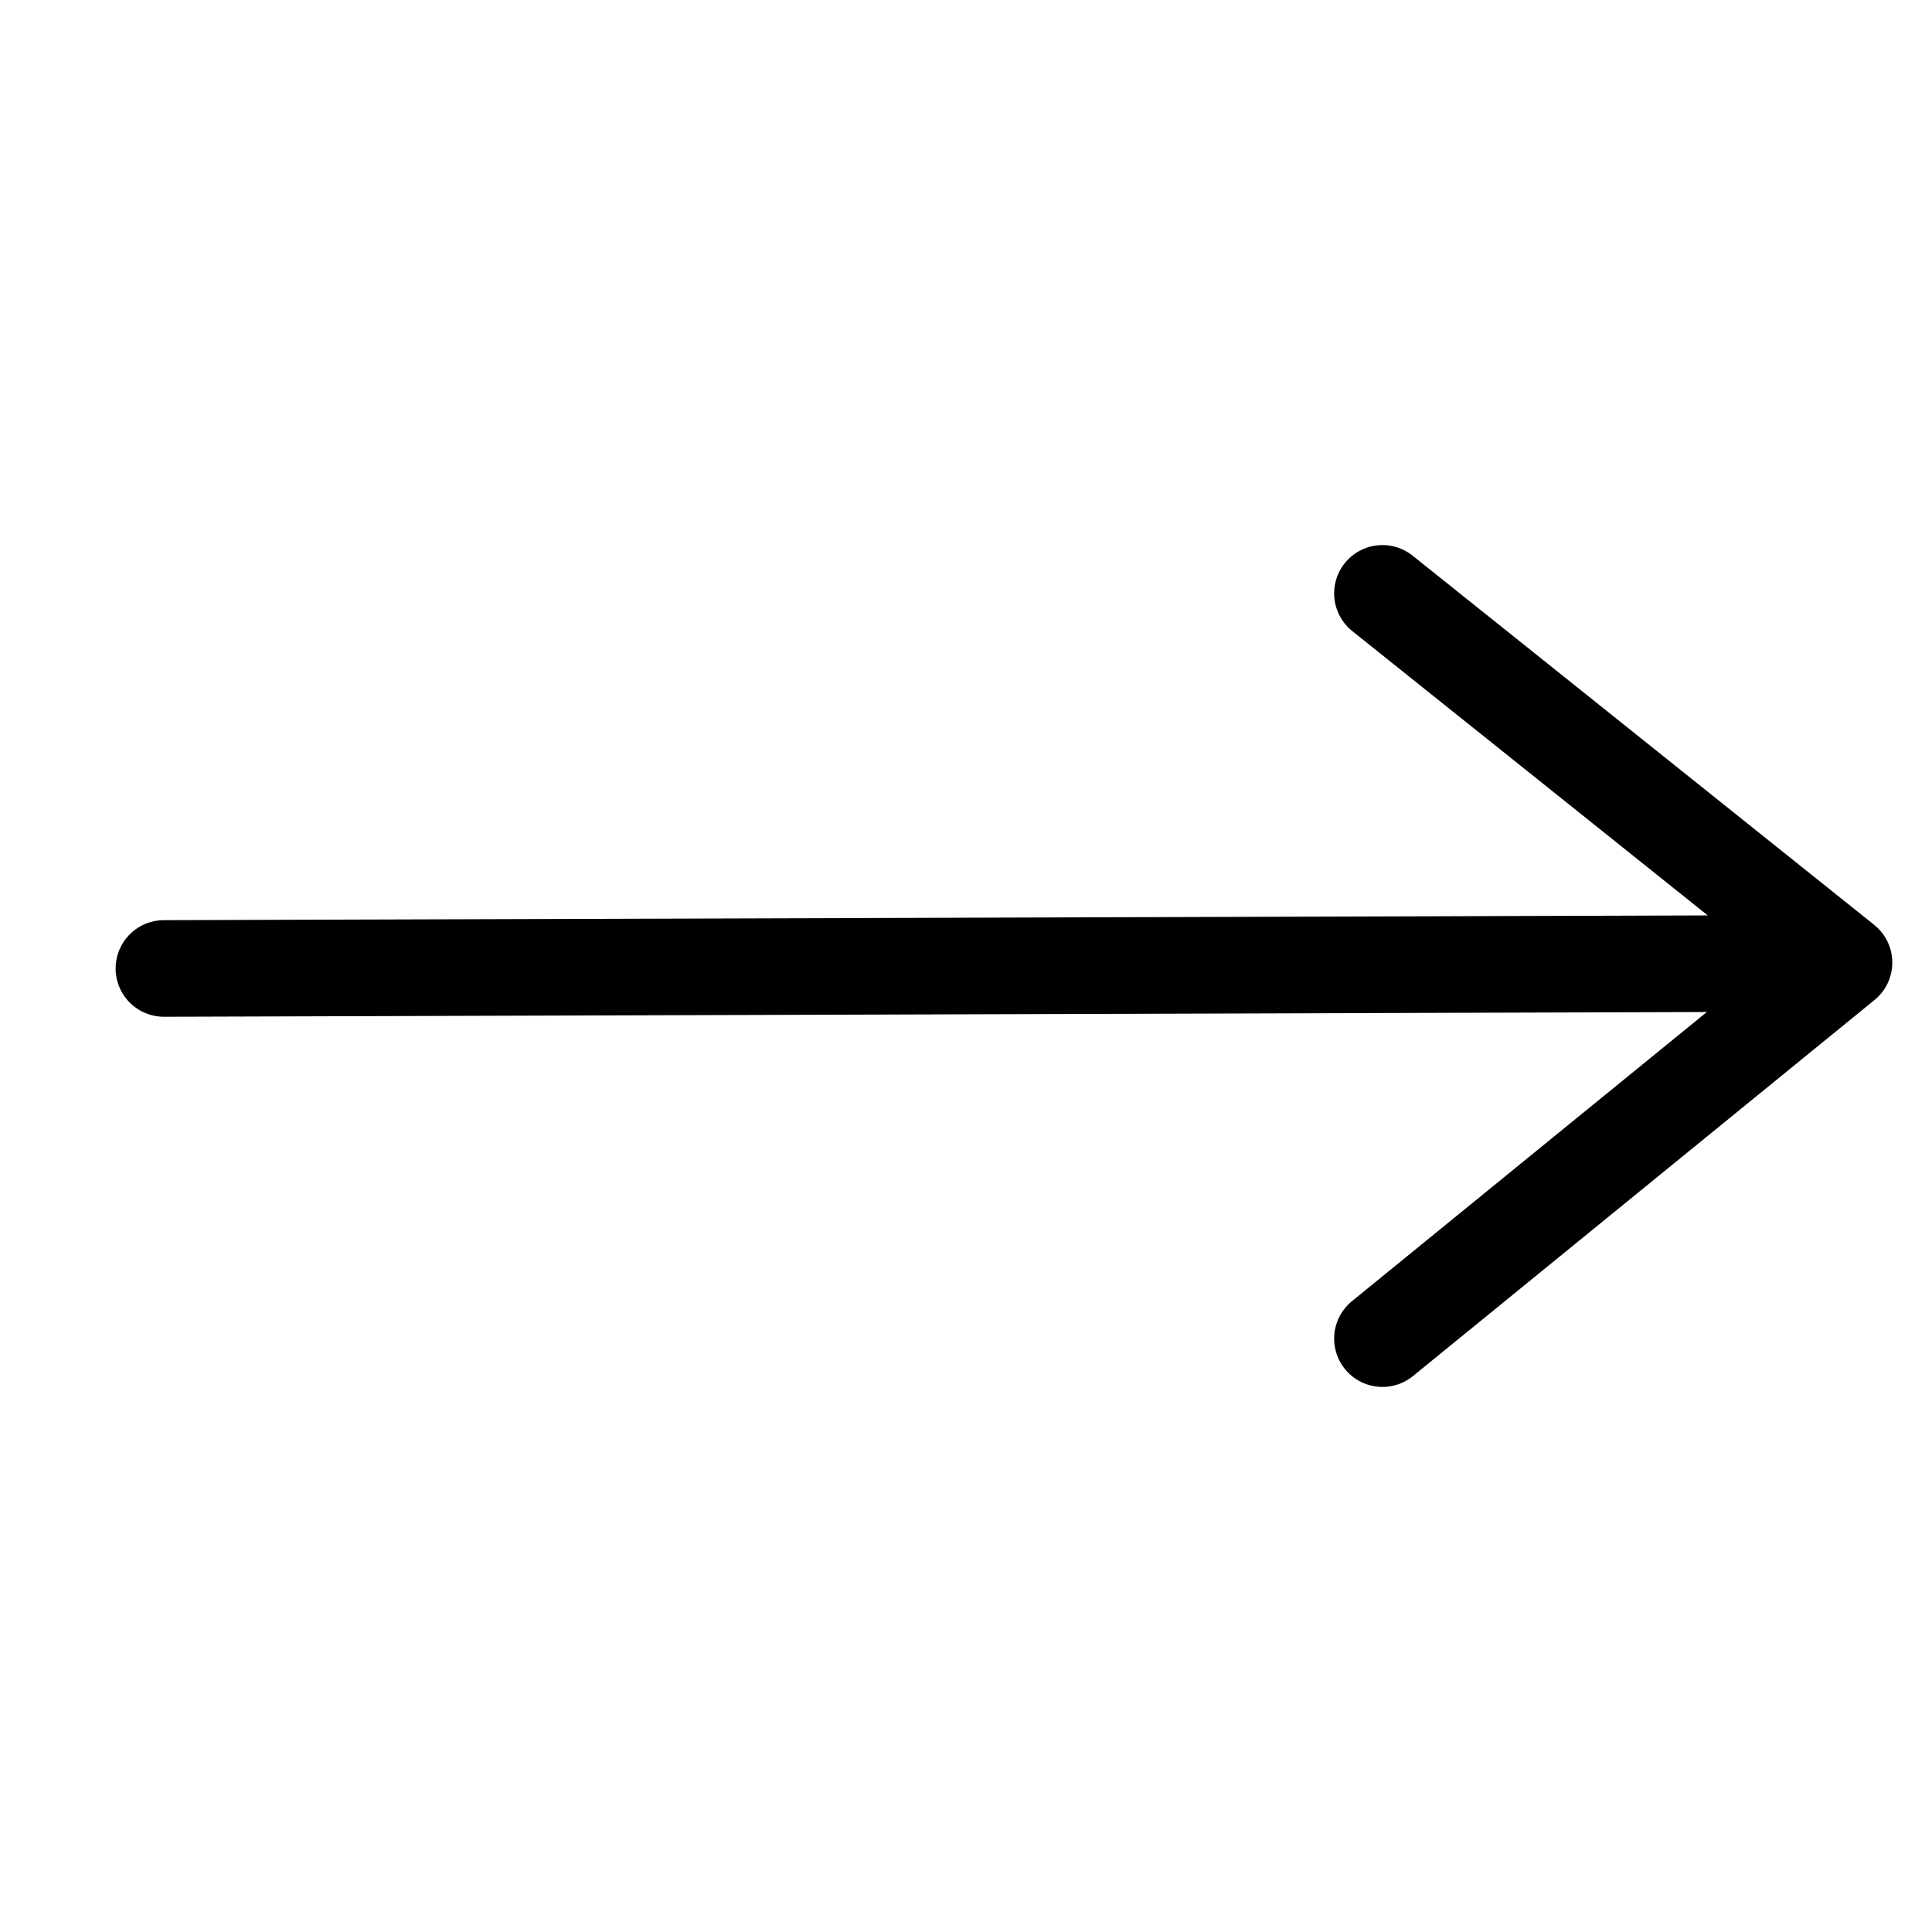
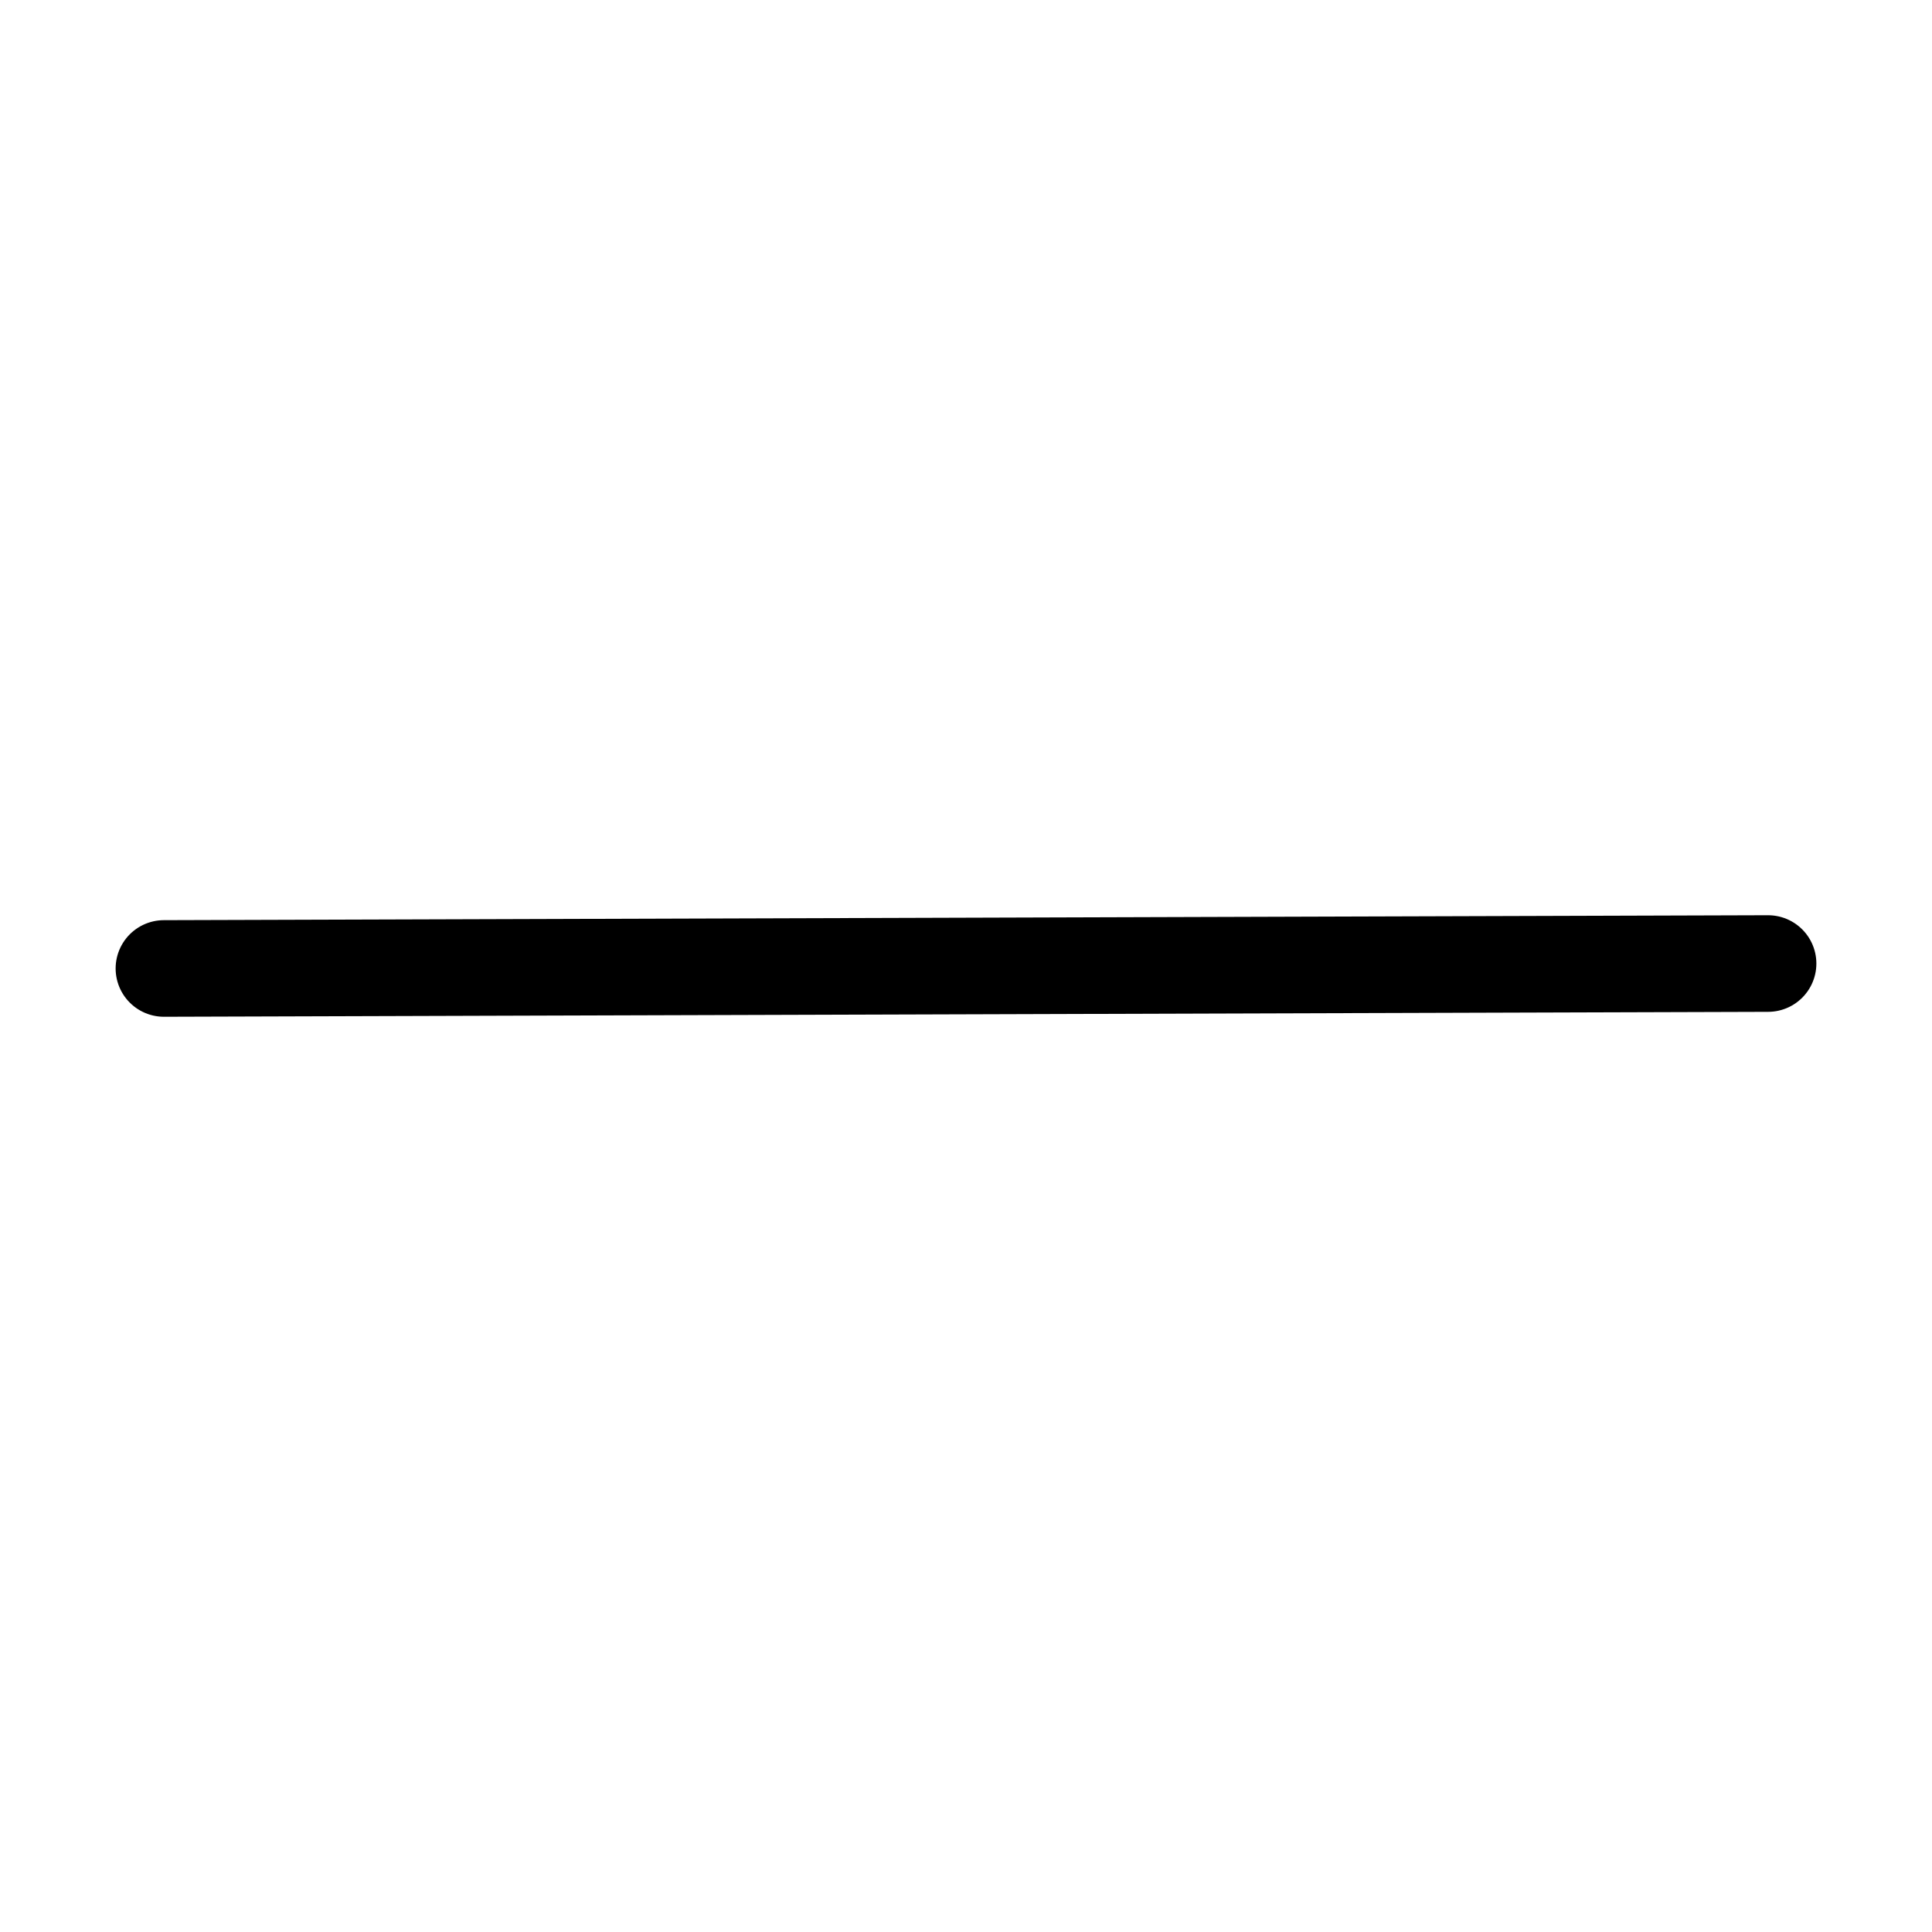
<svg xmlns="http://www.w3.org/2000/svg" id="Layer_1" data-name="Layer 1" viewBox="0 0 400 400">
  <defs>
    <style>.cls-1{fill:none;stroke:#000;stroke-linecap:round;stroke-linejoin:round;stroke-width:20px;}</style>
  </defs>
  <title>tab__arrow</title>
-   <polyline class="cls-1" points="286.22 277.15 381.78 199.29 286.22 122.85" />
  <line class="cls-1" x1="33.94" y1="200.51" x2="366.06" y2="199.49" />
</svg>